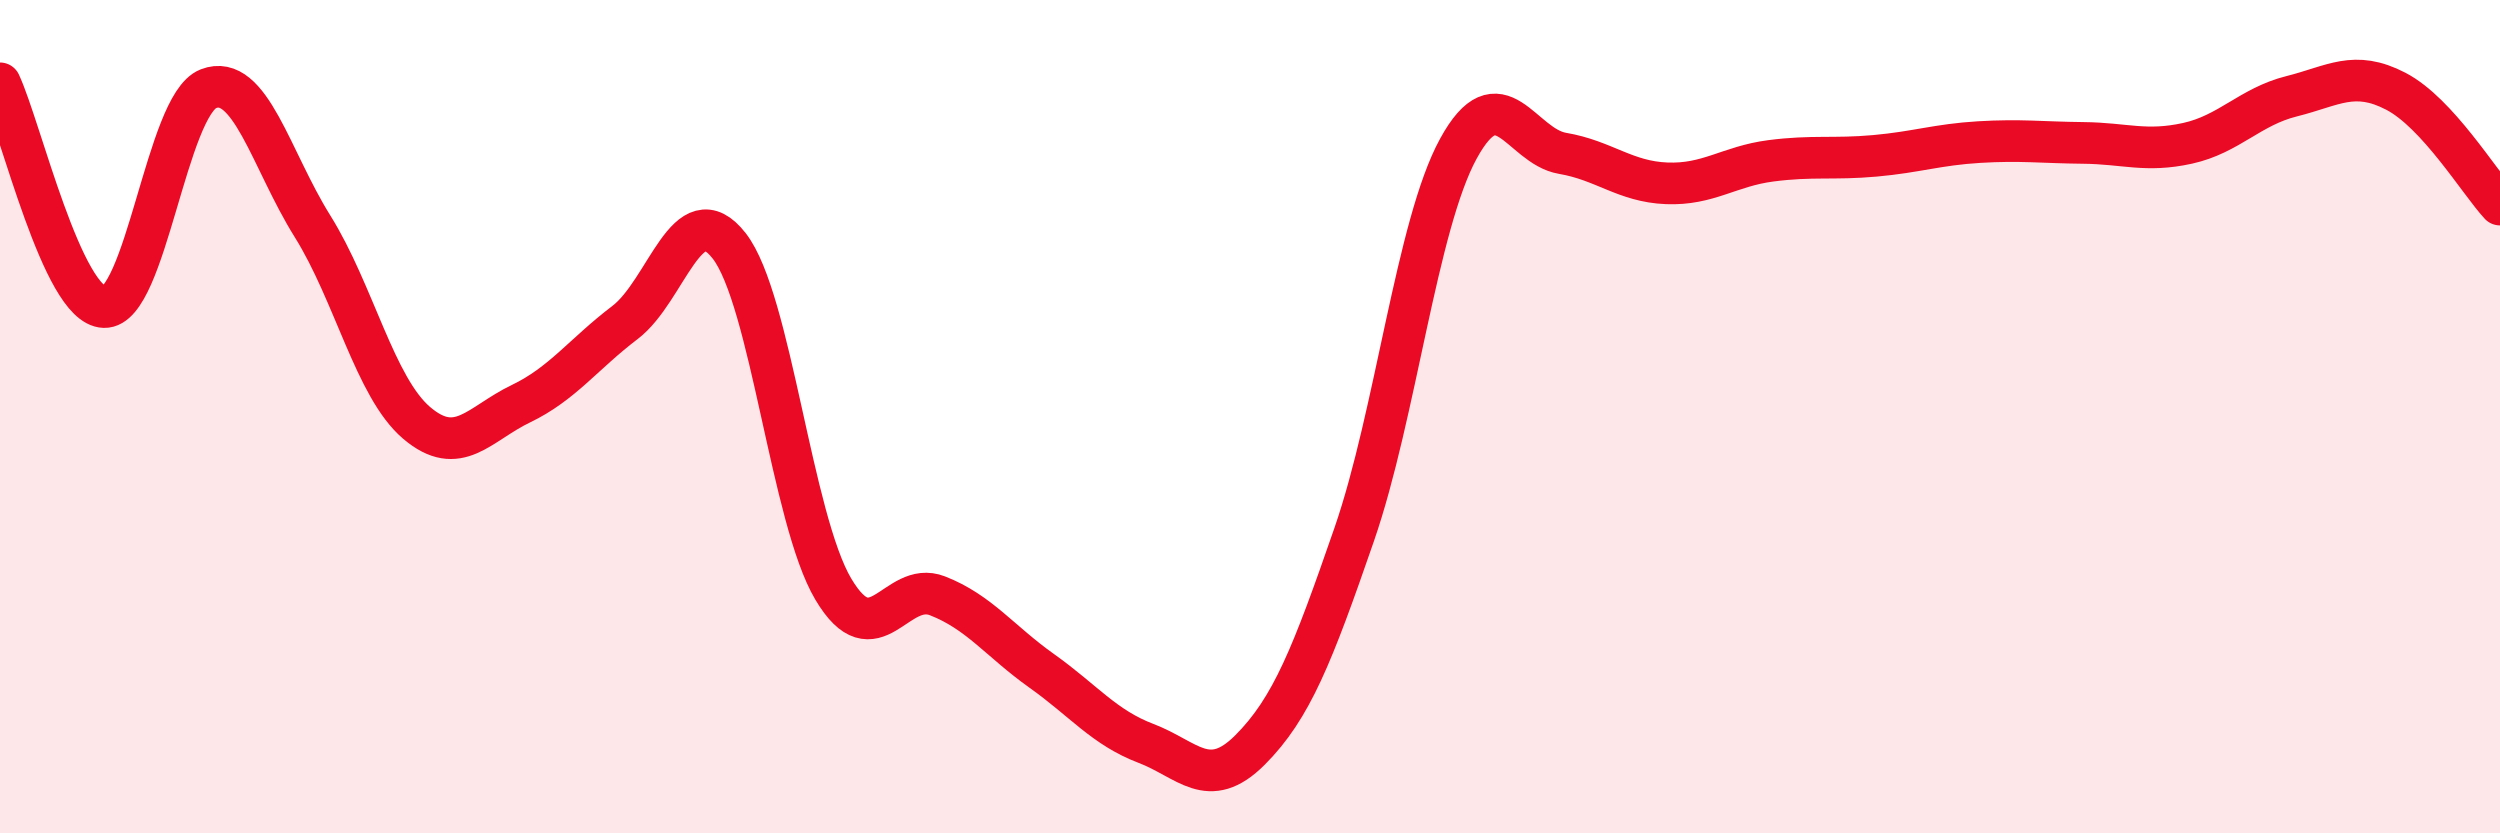
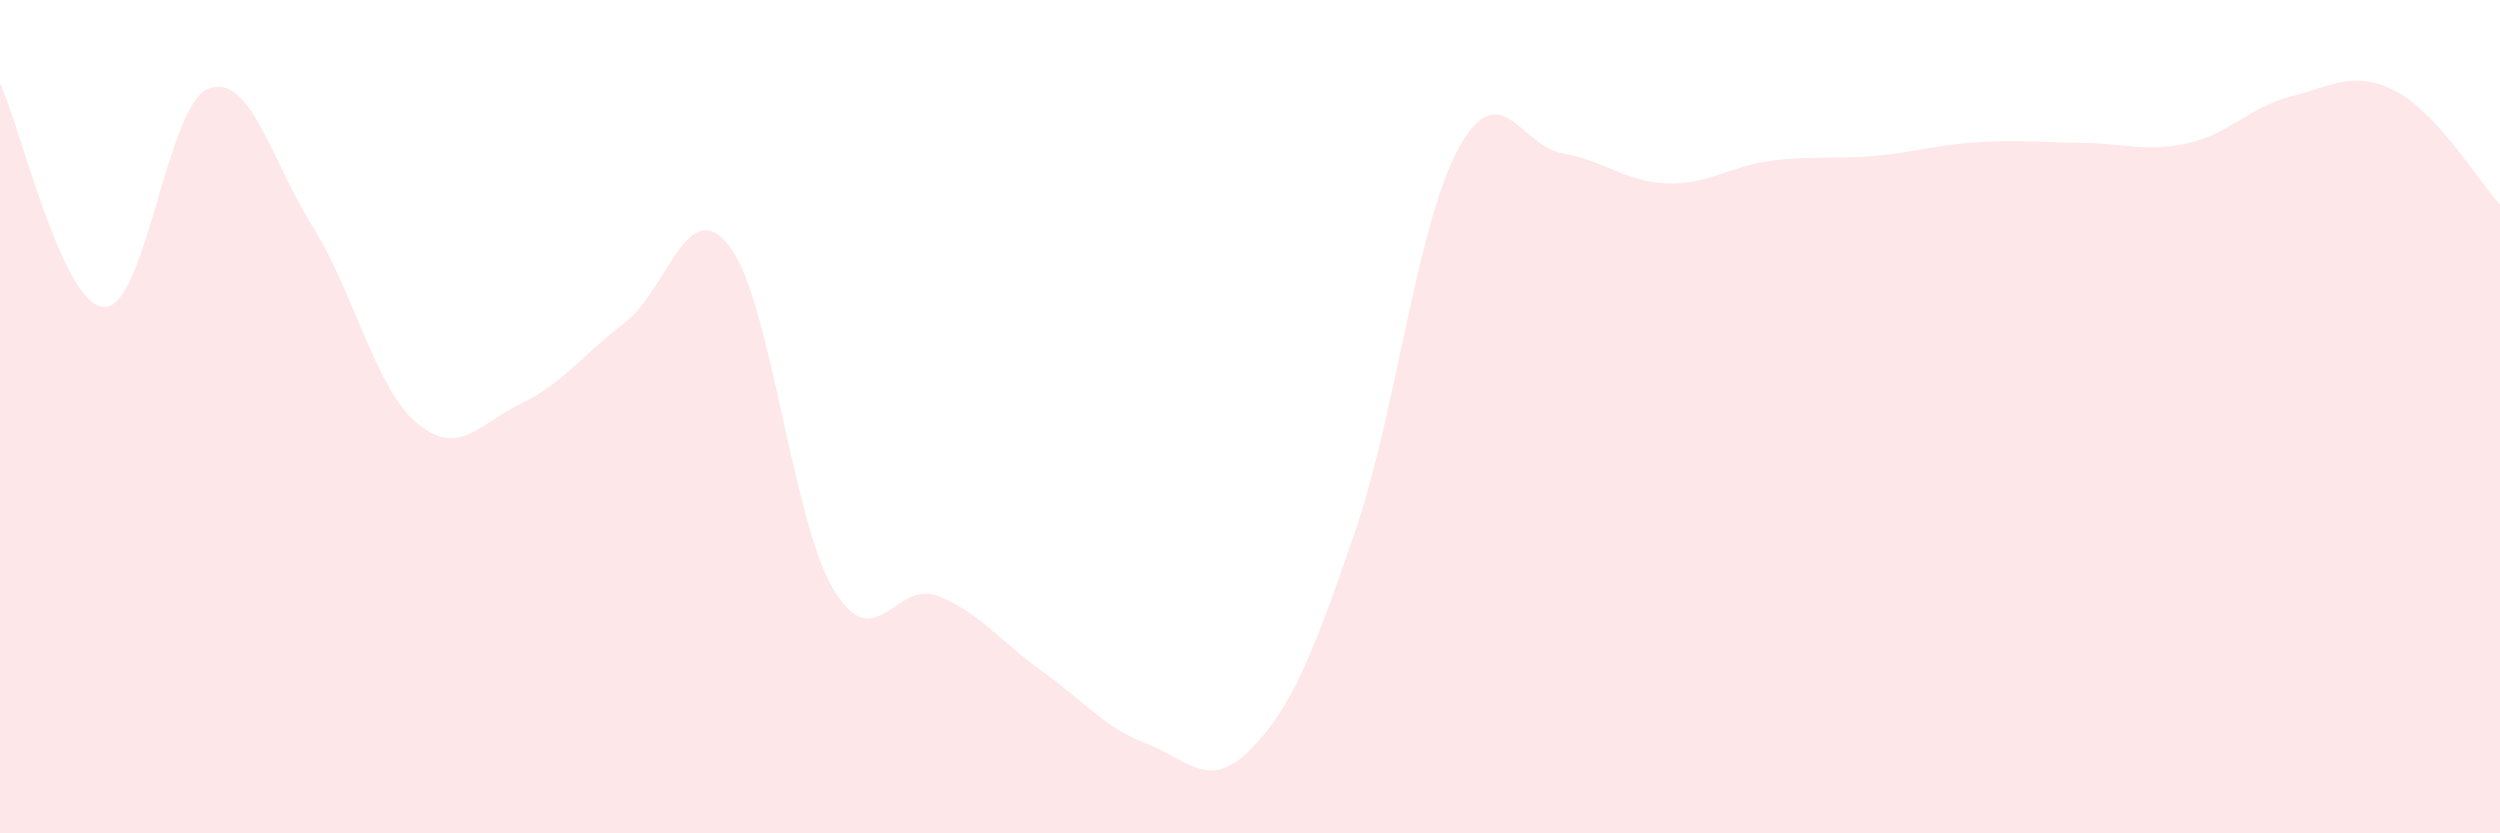
<svg xmlns="http://www.w3.org/2000/svg" width="60" height="20" viewBox="0 0 60 20">
  <path d="M 0,2 C 0.5,3.07 1.5,7.34 2.5,7.37 C 3.5,7.4 4,2.52 5,2.13 C 6,1.74 6.5,3.83 7.5,5.43 C 8.5,7.03 9,9.3 10,10.15 C 11,11 11.5,10.17 12.5,9.69 C 13.5,9.21 14,8.5 15,7.74 C 16,6.98 16.5,4.62 17.5,5.9 C 18.5,7.18 19,12.46 20,14.14 C 21,15.82 21.5,13.91 22.5,14.3 C 23.5,14.69 24,15.39 25,16.1 C 26,16.81 26.5,17.46 27.5,17.84 C 28.5,18.22 29,19 30,18 C 31,17 31.5,15.72 32.5,12.83 C 33.5,9.94 34,5.4 35,3.57 C 36,1.74 36.5,3.51 37.5,3.68 C 38.5,3.85 39,4.36 40,4.4 C 41,4.44 41.5,3.99 42.5,3.86 C 43.5,3.73 44,3.83 45,3.74 C 46,3.65 46.5,3.47 47.5,3.41 C 48.5,3.35 49,3.42 50,3.43 C 51,3.44 51.5,3.66 52.5,3.44 C 53.5,3.22 54,2.56 55,2.31 C 56,2.06 56.5,1.67 57.5,2.19 C 58.5,2.71 59.5,4.37 60,4.91L60 20L0 20Z" fill="#EB0A25" opacity="0.1" stroke-linecap="round" stroke-linejoin="round" />
-   <path d="M 0,2 C 0.5,3.07 1.5,7.34 2.5,7.37 C 3.5,7.4 4,2.52 5,2.13 C 6,1.74 6.5,3.83 7.5,5.43 C 8.5,7.03 9,9.3 10,10.15 C 11,11 11.5,10.17 12.5,9.69 C 13.5,9.21 14,8.5 15,7.74 C 16,6.98 16.5,4.62 17.5,5.9 C 18.5,7.18 19,12.46 20,14.14 C 21,15.82 21.5,13.91 22.5,14.3 C 23.5,14.69 24,15.39 25,16.1 C 26,16.81 26.5,17.46 27.5,17.84 C 28.5,18.22 29,19 30,18 C 31,17 31.5,15.72 32.5,12.83 C 33.5,9.94 34,5.4 35,3.57 C 36,1.74 36.5,3.51 37.5,3.68 C 38.5,3.85 39,4.36 40,4.4 C 41,4.44 41.5,3.99 42.5,3.86 C 43.5,3.73 44,3.83 45,3.74 C 46,3.65 46.5,3.47 47.5,3.41 C 48.5,3.35 49,3.42 50,3.43 C 51,3.44 51.5,3.66 52.5,3.44 C 53.5,3.22 54,2.56 55,2.31 C 56,2.06 56.5,1.67 57.5,2.19 C 58.5,2.71 59.5,4.37 60,4.91" stroke="#EB0A25" stroke-width="1" fill="none" stroke-linecap="round" stroke-linejoin="round" />
</svg>